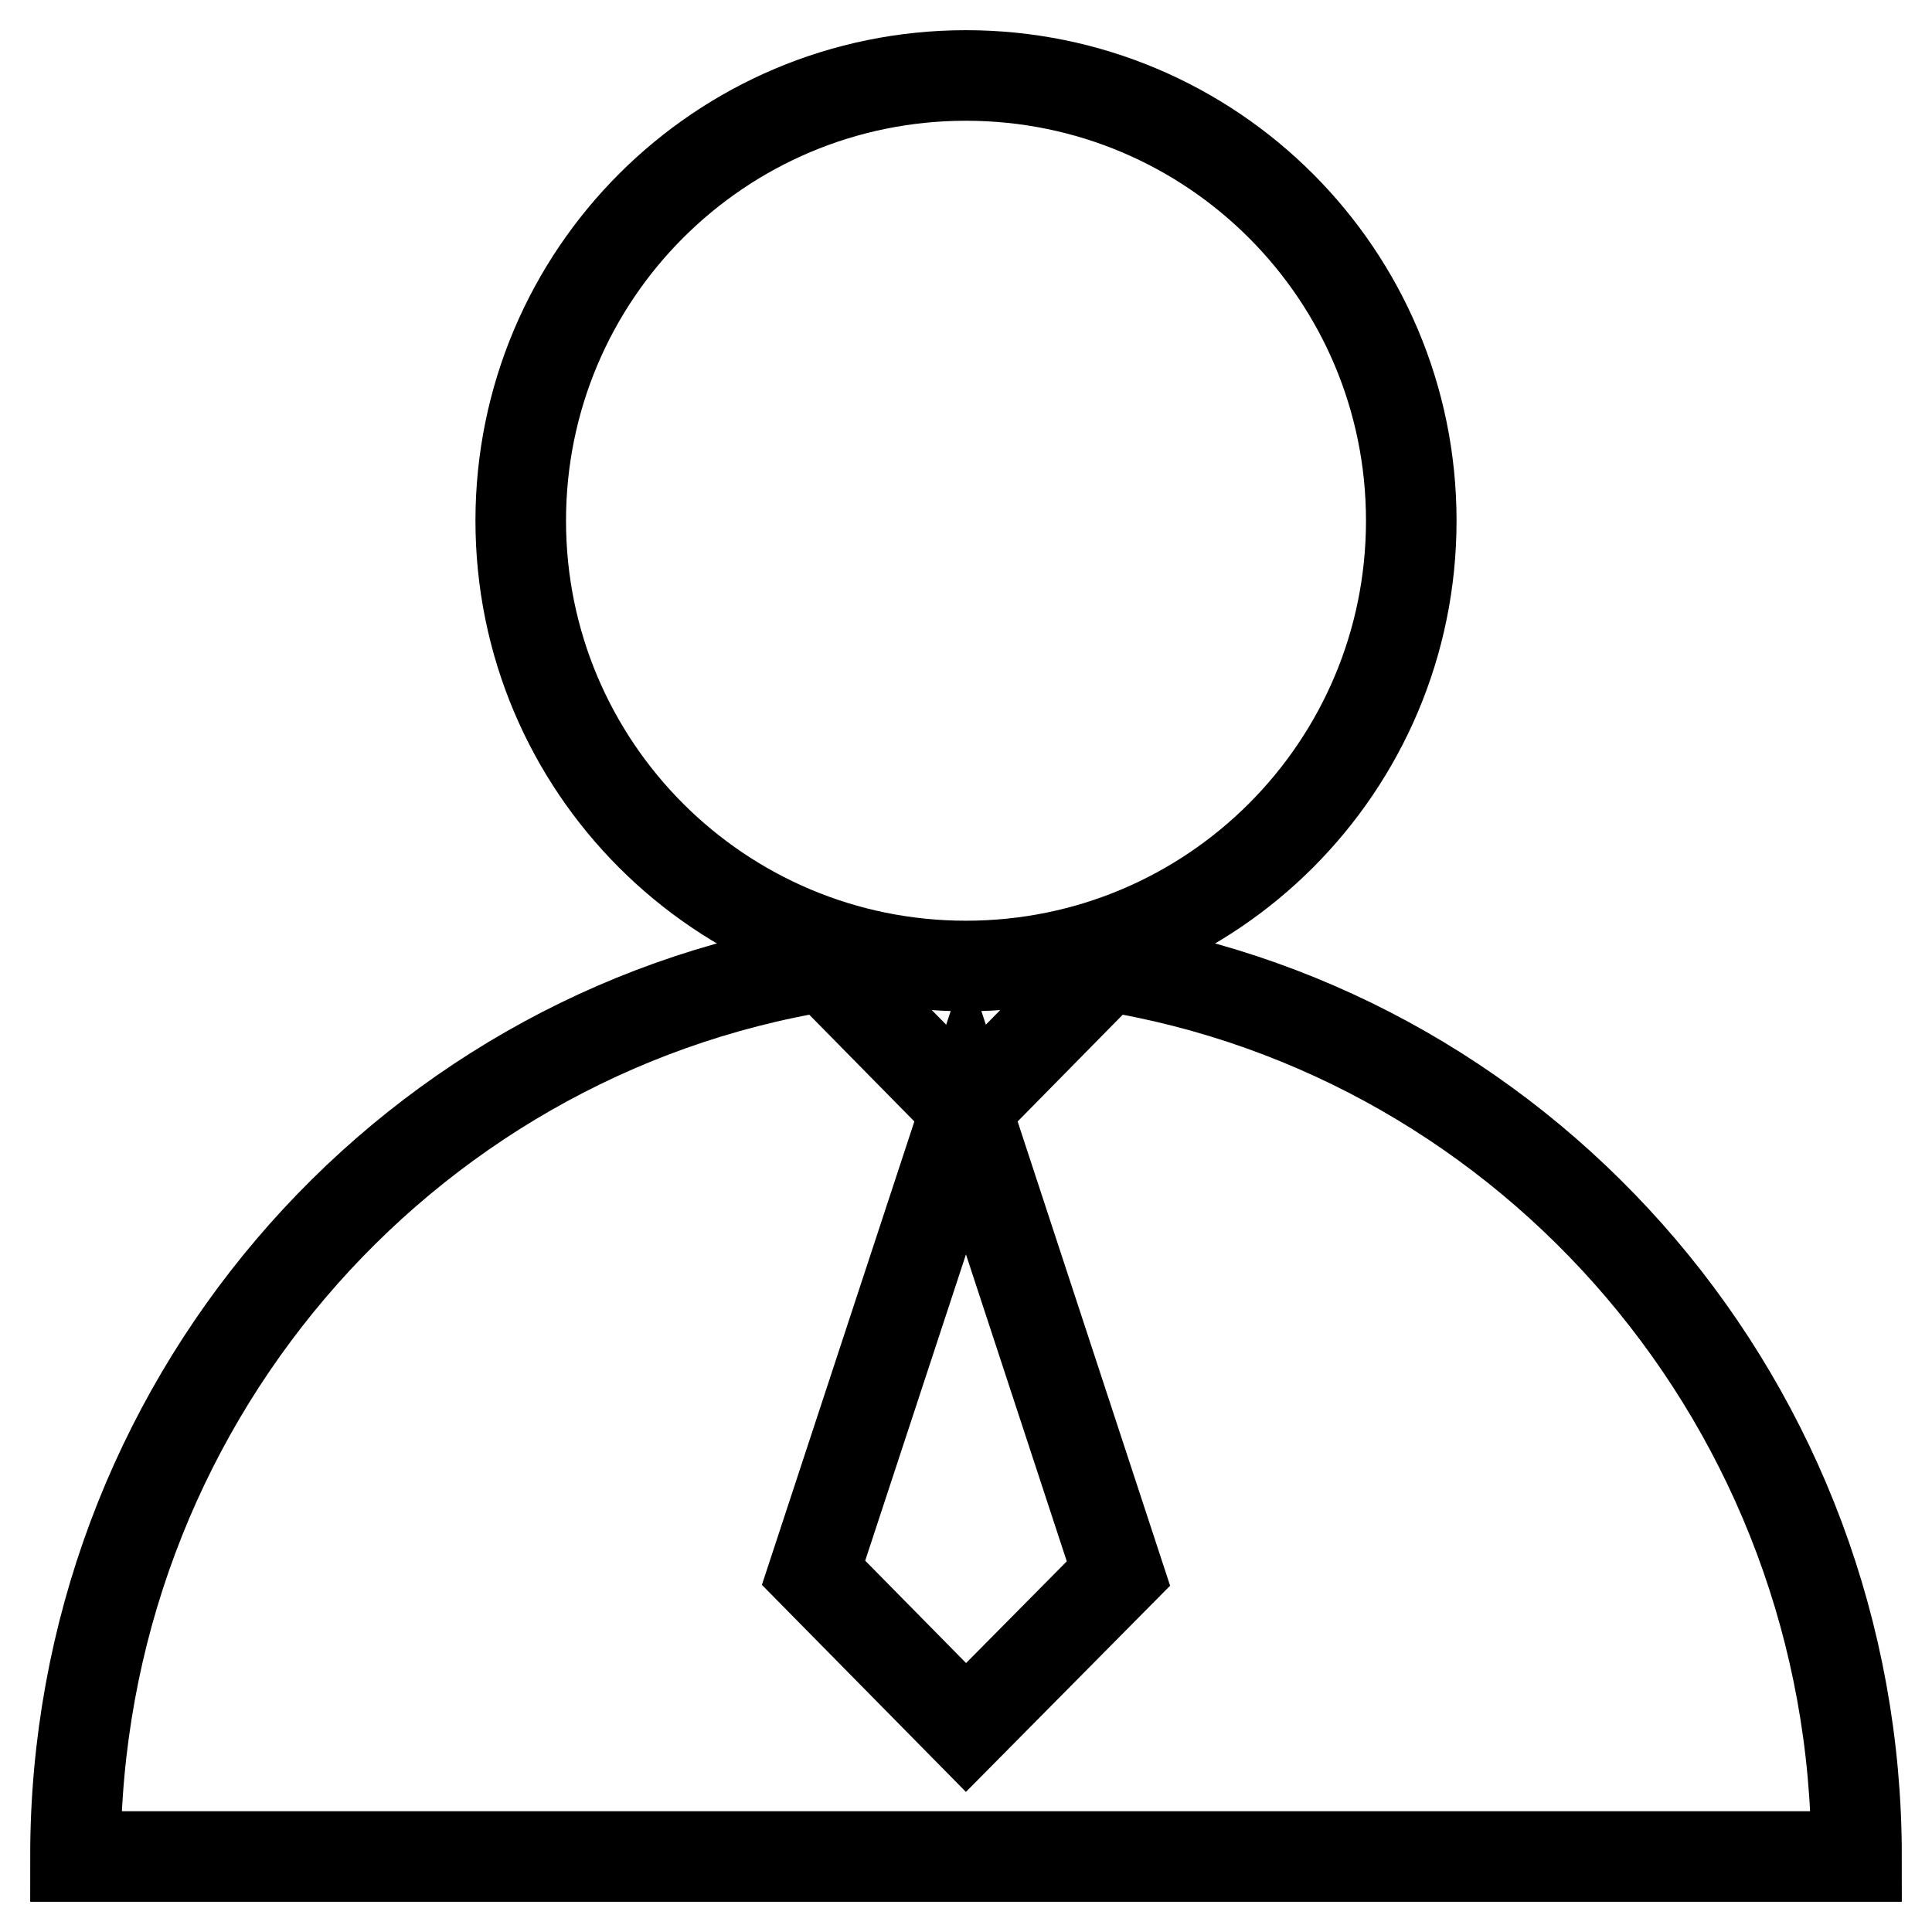
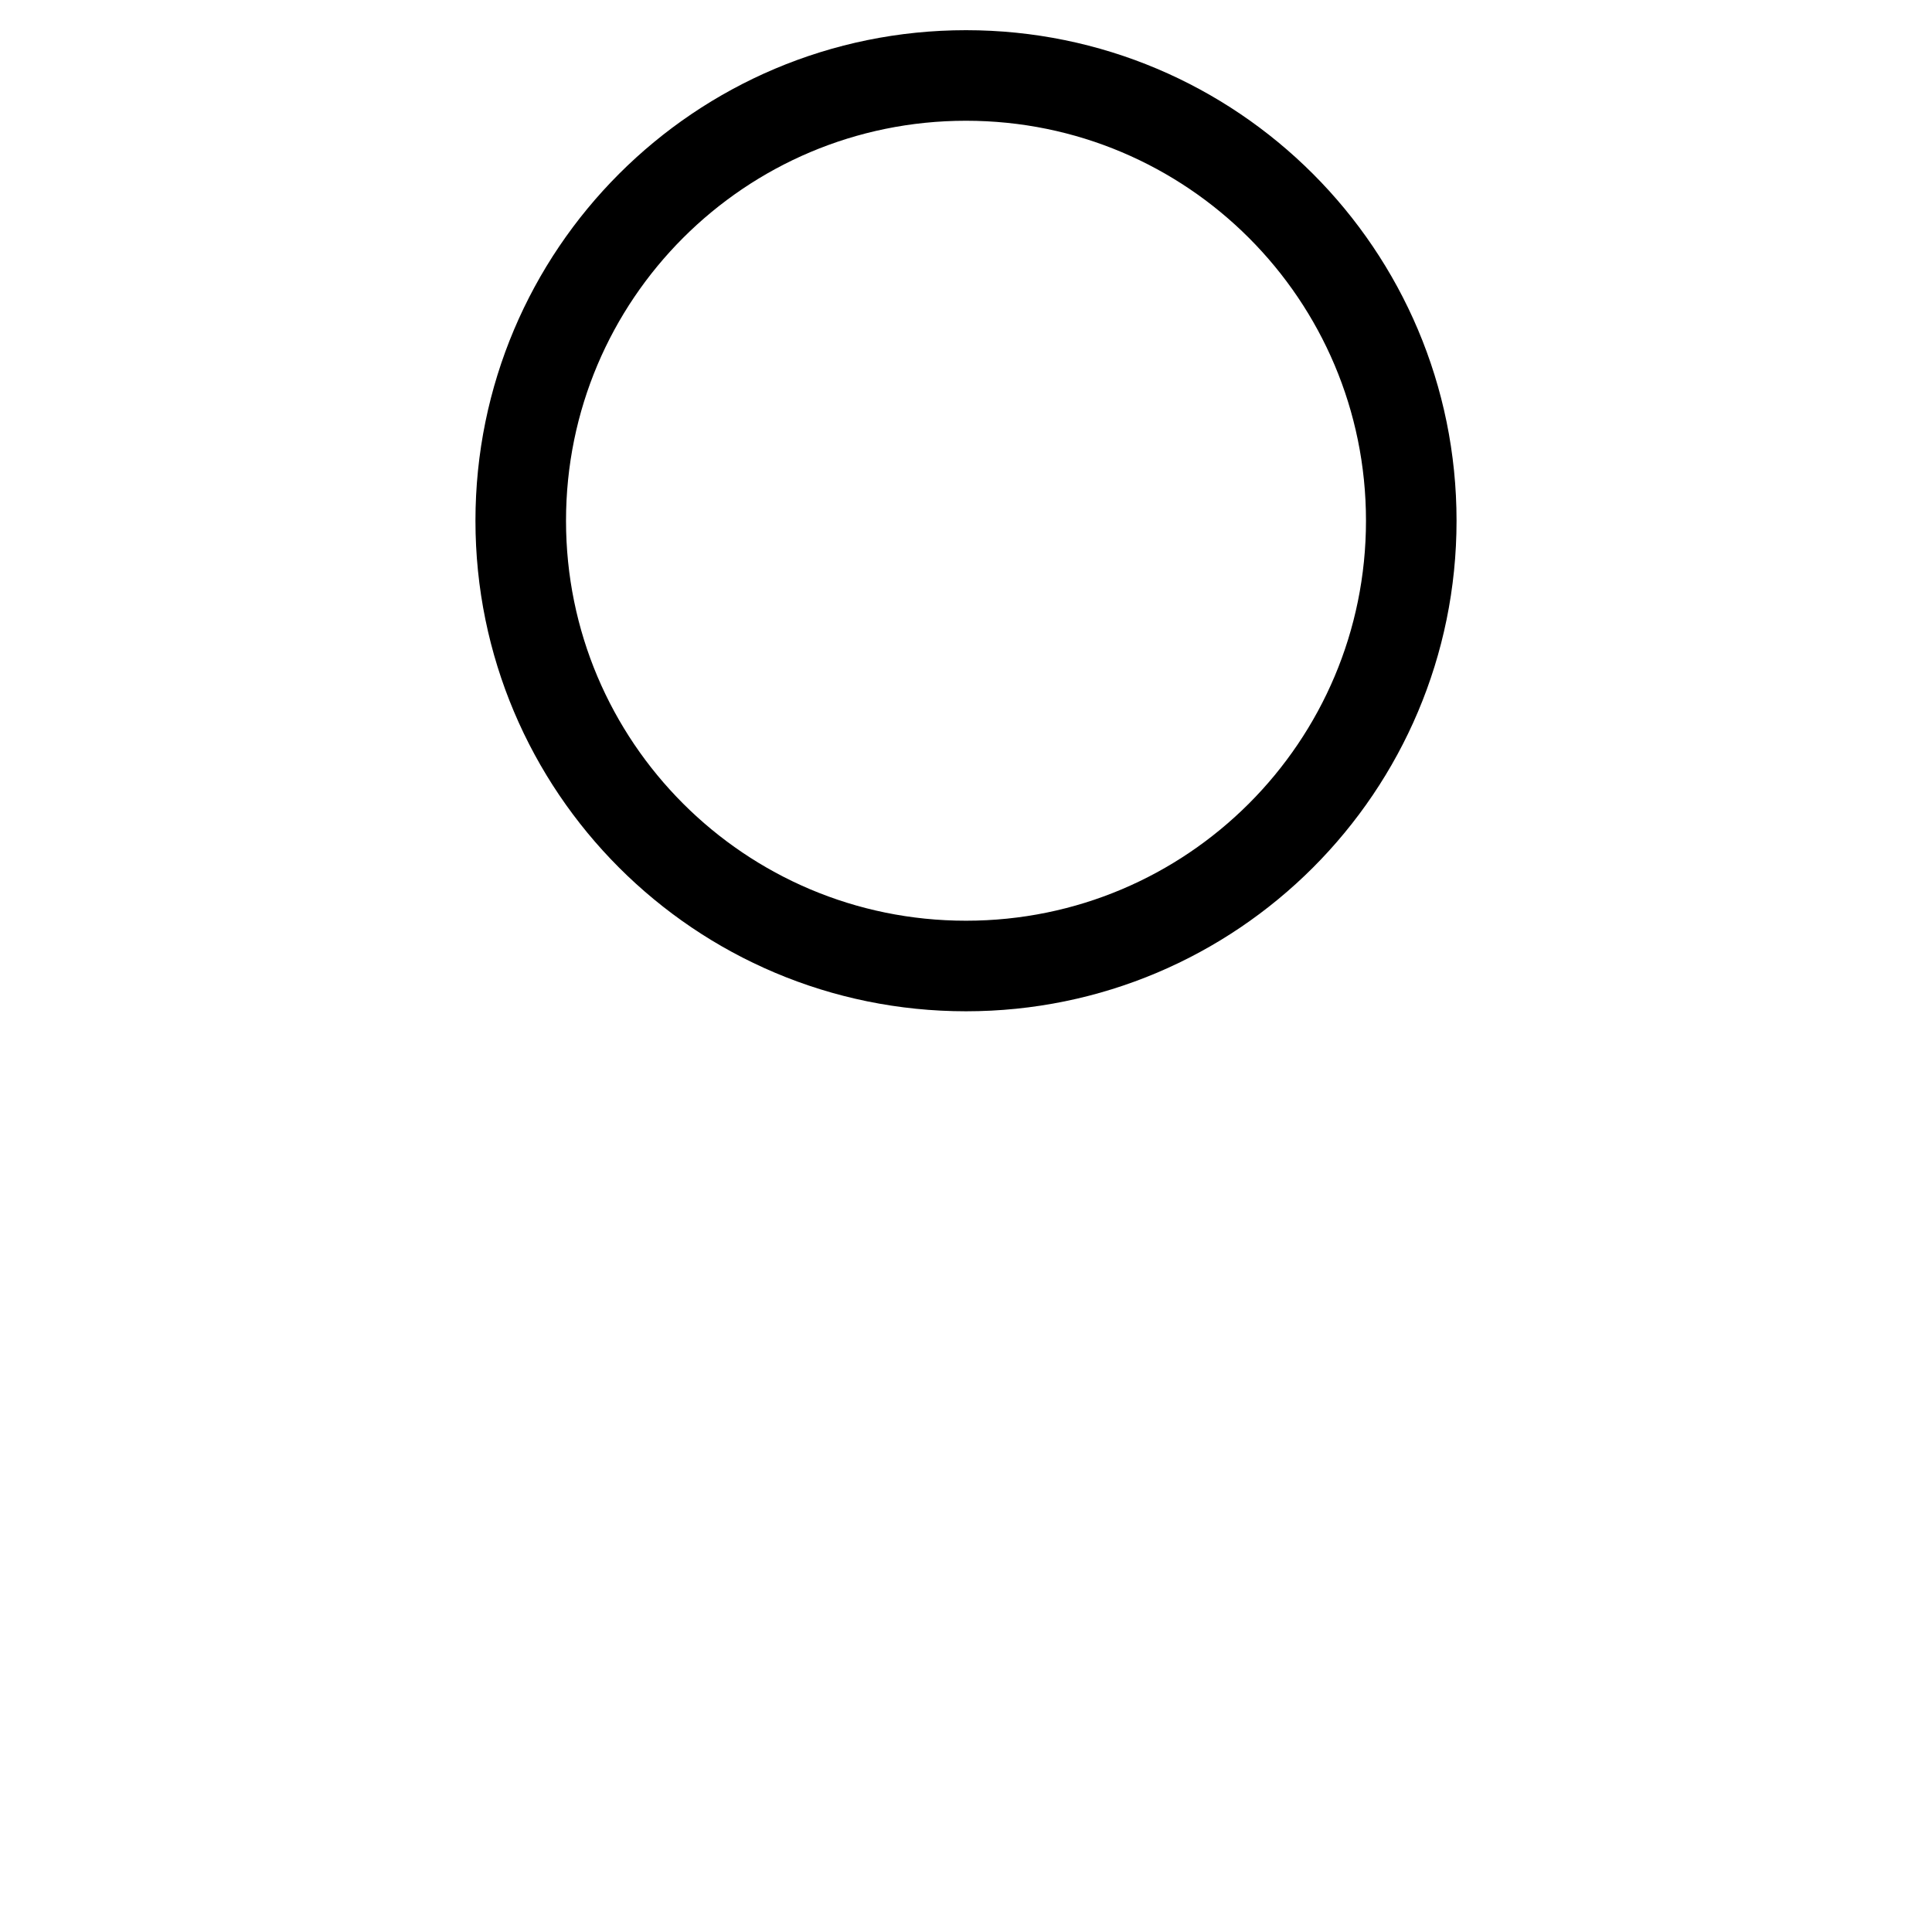
<svg xmlns="http://www.w3.org/2000/svg" version="1.1" x="0px" y="0px" viewBox="0 0 256 256" enable-background="new 0 0 256 256" xml:space="preserve">
  <g>
    <path stroke-width="12" fill-opacity="0" stroke="#000000" d="M69,69c0,32.6,26.4,59,59,59c32.6,0,59-26.4,59-59s-26.4-59-59-59C95.4,10,69,36.4,69,69z" />
-     <path stroke-width="12" fill-opacity="0" stroke="#000000" d="M146.7,128L128,147l-18.7-19C53,137.1,10,186.5,10,246h236C246,186.5,203,137.1,146.7,128z M128,228.9 l-20.2-20.5L128,147l20.2,61.5L128,228.9z" />
  </g>
</svg>